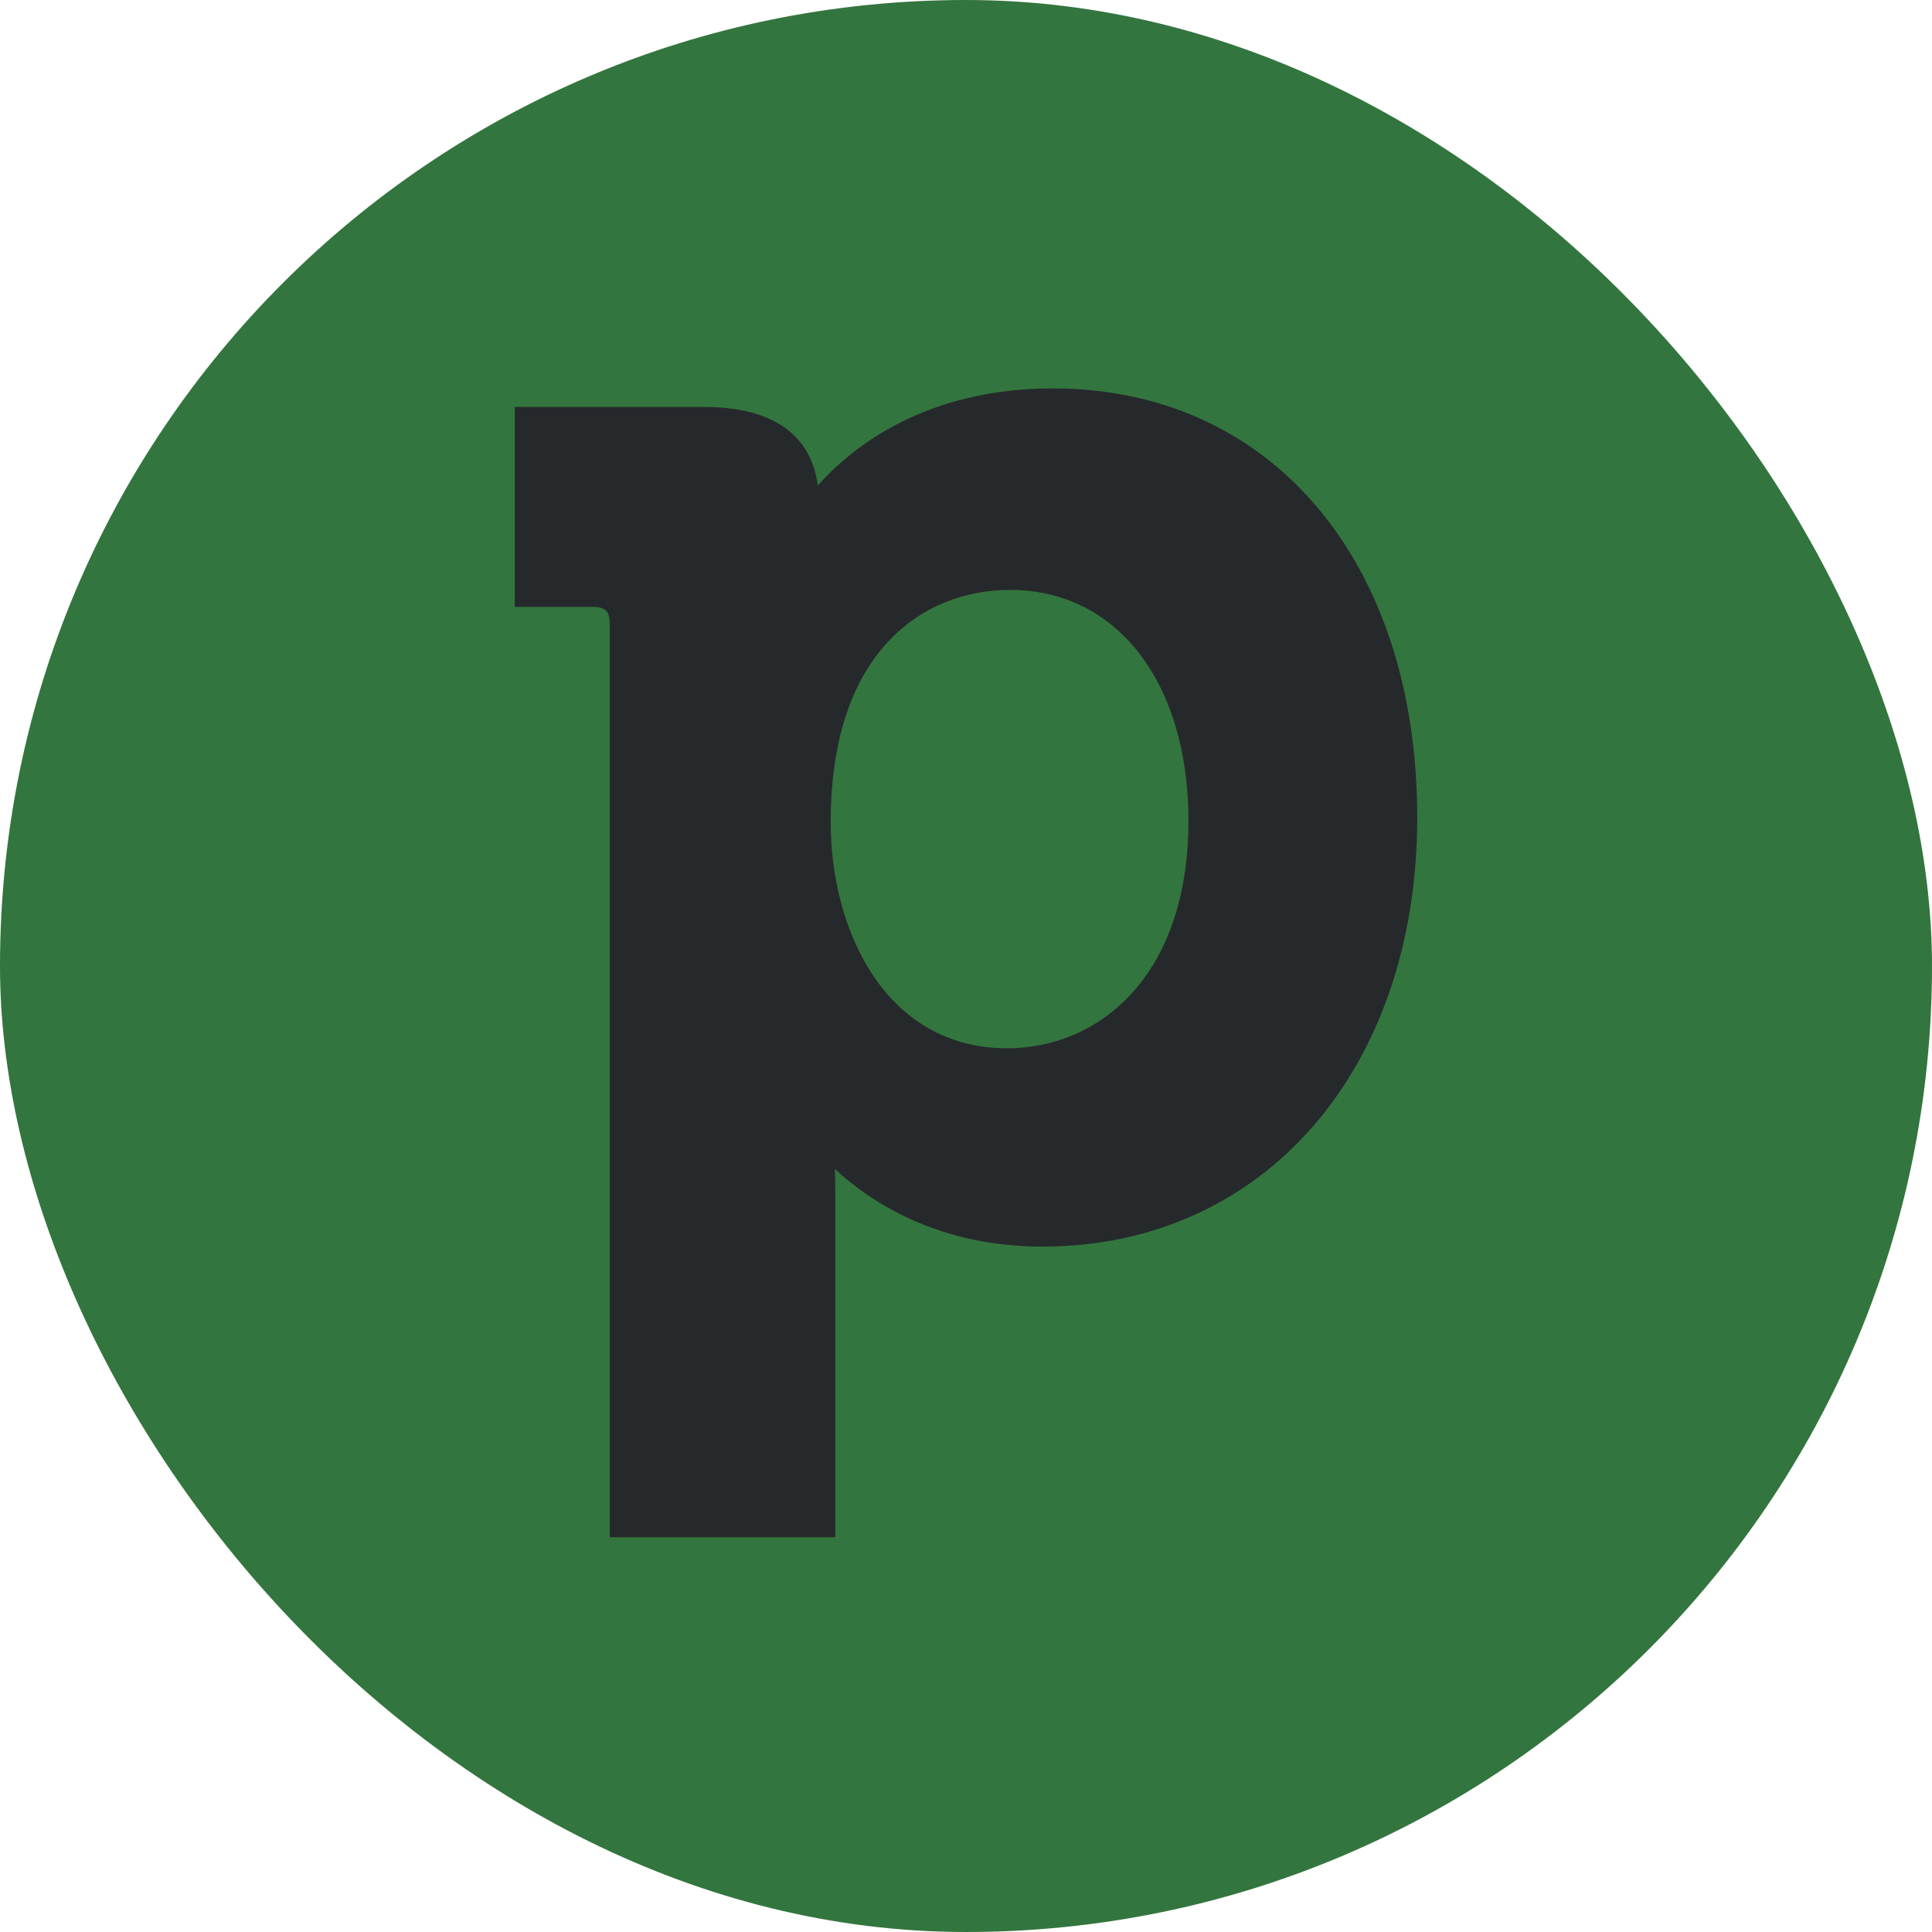
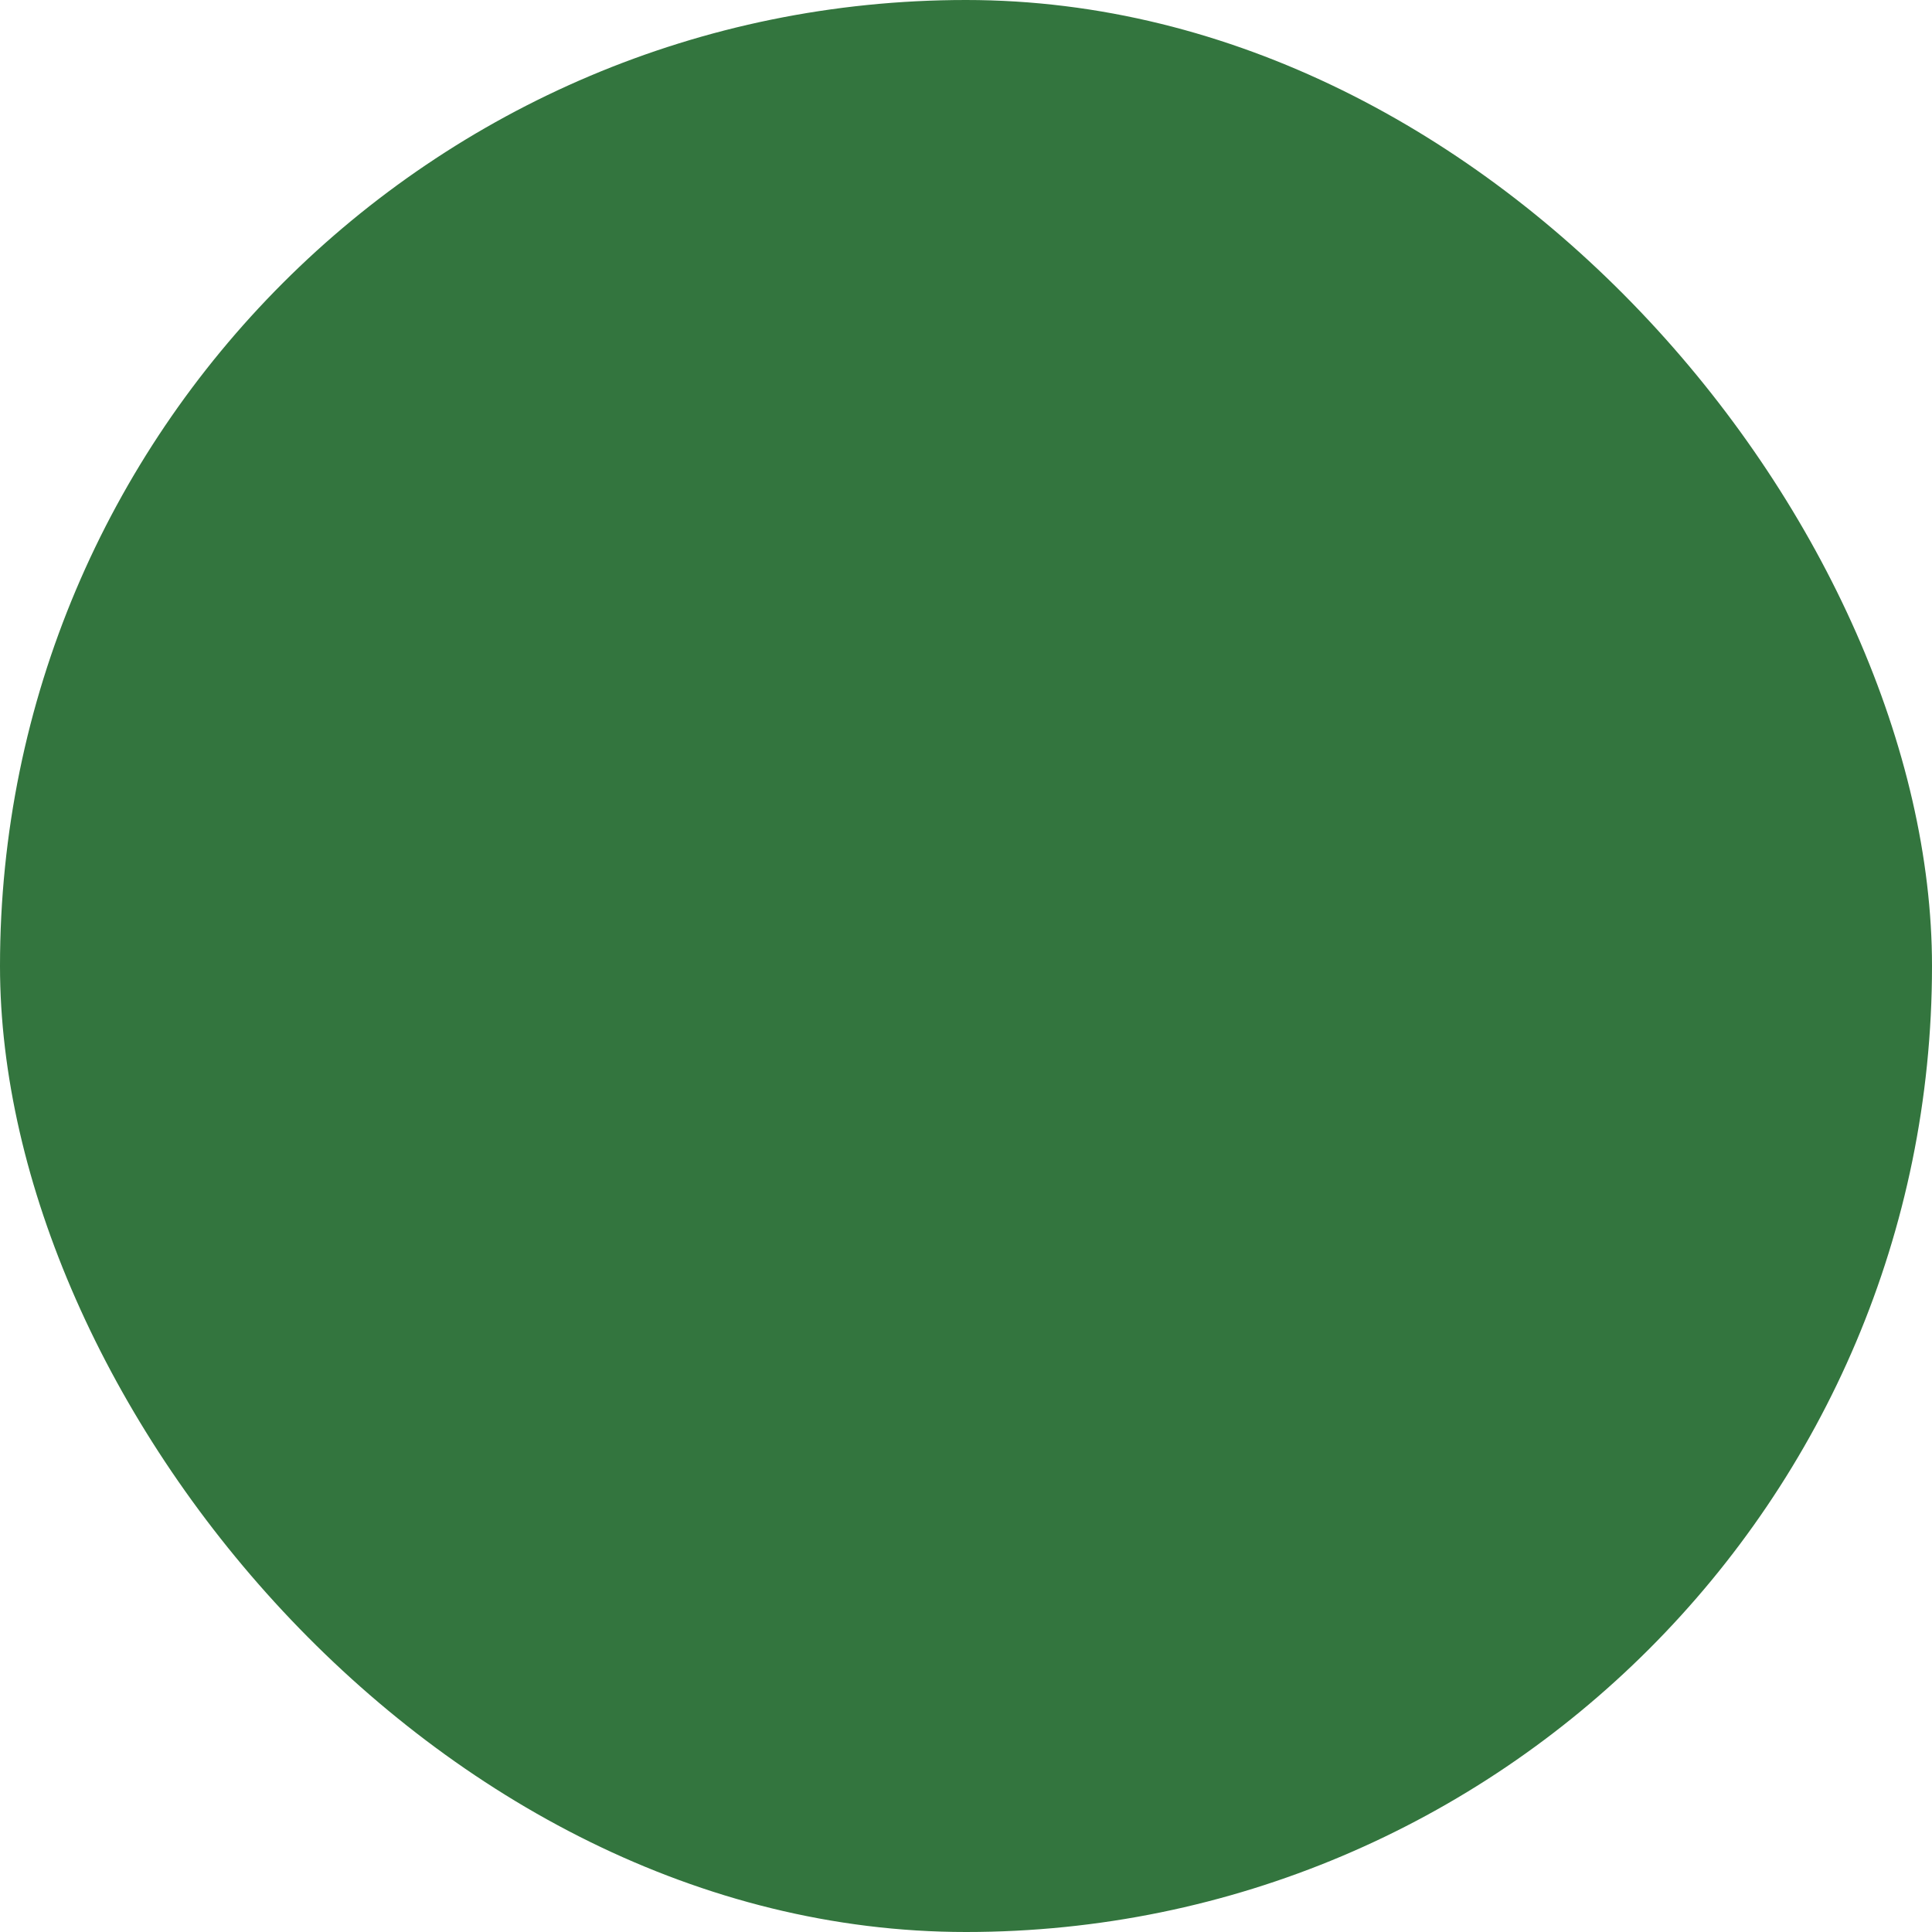
<svg xmlns="http://www.w3.org/2000/svg" width="304" height="304" fill="none">
  <rect width="304" height="304" fill="#33753E" rx="152" />
-   <path fill="#26292C" d="M130.713 129.368c0 17.116 8.682 35.58 27.79 35.58 14.17 0 28.497-11.063 28.497-35.831 0-21.715-11.263-36.293-28.026-36.293-13.659 0-28.261 9.595-28.261 36.544Zm34.992-68.25c34.26 0 57.296 27.133 57.296 67.524 0 39.756-24.267 67.511-58.959 67.511-16.54 0-27.135-7.085-32.675-12.213.04 1.216.066 2.578.066 4.031v53.912h-35.49V98.243c0-2.088-.668-2.749-2.737-2.749H81V64.038h29.78c13.712 0 17.222 6.978 17.89 12.358 5.566-6.239 17.103-15.279 37.035-15.279Z" />
</svg>